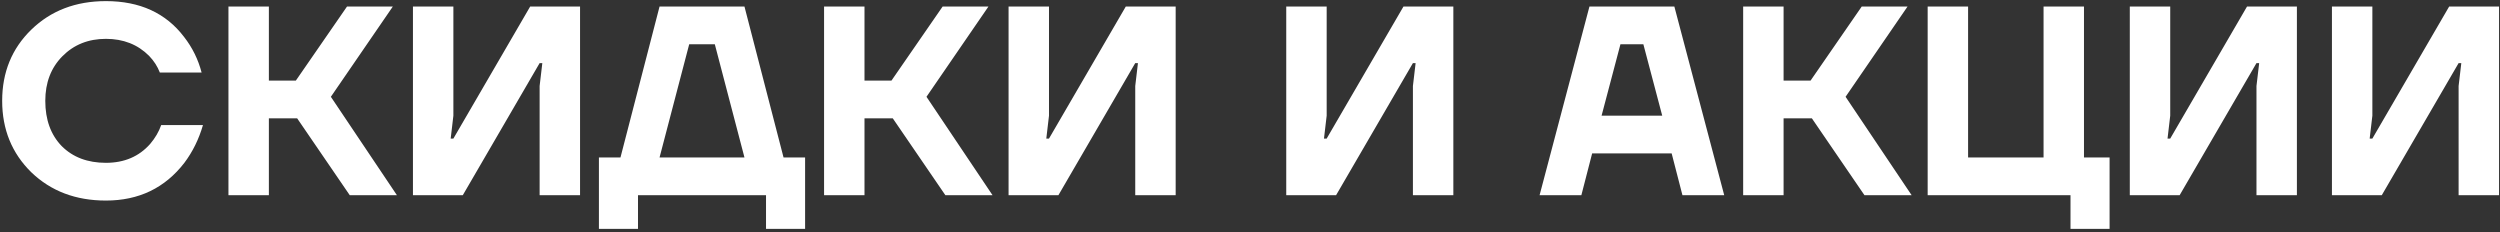
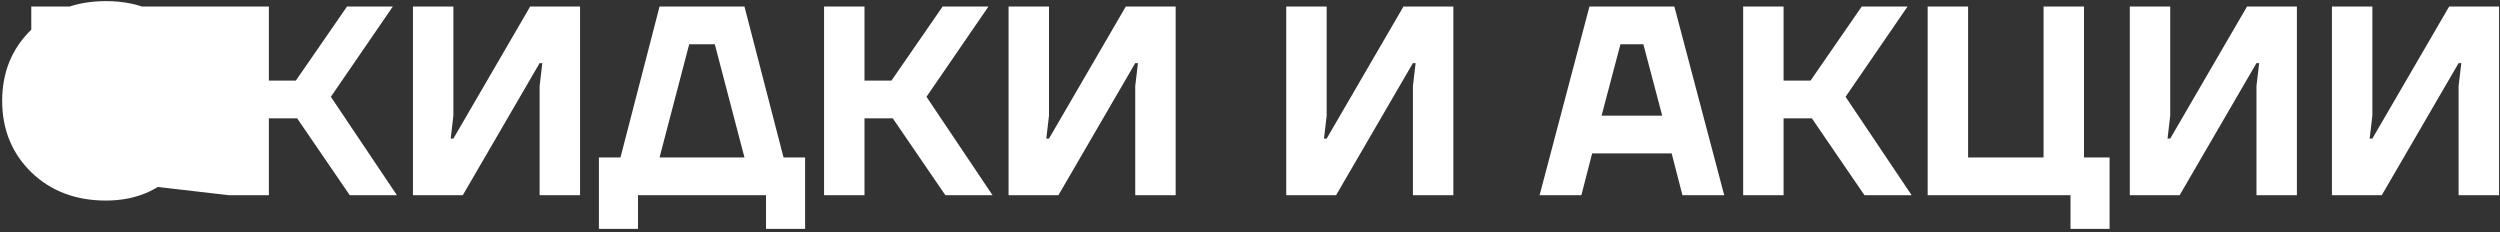
<svg xmlns="http://www.w3.org/2000/svg" width="538" height="50" viewBox="0 0 538 50" fill="none">
  <rect x="0" y="0" width="538" height="50" fill="#333333" stroke="none" />
-   <path d="M6.731 37.07C2.555 32.971 0.467 27.848 0.467 21.7C0.467 15.552 2.555 10.448 6.731 6.388C10.945 2.289 16.3 0.24 22.797 0.24C30.105 0.24 35.711 2.811 39.617 7.954C41.395 10.235 42.652 12.787 43.386 15.61H34.397C33.894 14.295 33.12 13.097 32.077 12.014C29.64 9.578 26.547 8.36 22.797 8.36C19.007 8.36 15.875 9.617 13.4 12.13C10.964 14.605 9.747 17.795 9.747 21.7C9.747 25.76 10.926 29.008 13.284 31.444C15.682 33.841 18.852 35.04 22.797 35.04C26.741 35.04 29.911 33.687 32.309 30.98C33.391 29.704 34.184 28.351 34.687 26.92H43.676C42.787 29.975 41.453 32.681 39.675 35.04C35.498 40.453 29.872 43.16 22.797 43.16C16.3 43.16 10.945 41.13 6.731 37.07ZM49.162 42V1.4H57.862V17.35H63.662L74.682 1.4H84.542L71.202 20.83L85.412 42H75.262L63.952 25.47H57.862V42H49.162ZM88.867 42V1.4H97.567V24.89L96.987 29.82H97.567L114.097 1.4H124.827V42H116.127V18.51L116.707 13.58H116.127L99.597 42H88.867ZM128.887 49.25V33.88H133.527L141.937 1.4H160.207L168.617 33.88H173.257V49.25H164.847V42H137.297V49.25H128.887ZM141.937 33.88H160.207L153.827 9.52H148.317L141.937 33.88ZM177.339 42V1.4H186.039V17.35H191.839L202.859 1.4H212.719L199.379 20.83L213.589 42H203.439L192.129 25.47H186.039V42H177.339ZM217.044 42V1.4H225.744V24.89L225.164 29.82H225.744L242.274 1.4H253.004V42H244.304V18.51L244.884 13.58H244.304L227.774 42H217.044ZM276.8 42V1.4H285.5V24.89L284.92 29.82H285.5L302.03 1.4H312.76V42H304.06V18.51L304.64 13.58H304.06L287.53 42H276.8ZM331.32 42L342.05 1.4H360.32L371.05 42H362.06L359.74 33.01H342.63L340.31 42H331.32ZM344.66 24.89H357.71L353.65 9.52H348.72L344.66 24.89ZM375.128 42V1.4H383.828V17.35H389.628L400.648 1.4H410.508L397.168 20.83L411.378 42H401.228L389.918 25.47H383.828V42H375.128ZM414.833 42V1.4H423.533V33.88H439.773V1.4H448.473V33.88H453.983V49.25H445.573V42H414.833ZM458.333 42V1.4H467.033V24.89L466.453 29.82H467.033L483.563 1.4H494.293V42H485.593V18.51L486.173 13.58H485.593L469.063 42H458.333ZM501.833 42V1.4H510.533V24.89L509.953 29.82H510.533L527.063 1.4H537.793V42H529.093V18.51L529.673 13.58H529.093L512.563 42H501.833Z" fill="white" />
+   <path d="M6.731 37.07C2.555 32.971 0.467 27.848 0.467 21.7C0.467 15.552 2.555 10.448 6.731 6.388C10.945 2.289 16.3 0.24 22.797 0.24C30.105 0.24 35.711 2.811 39.617 7.954C41.395 10.235 42.652 12.787 43.386 15.61H34.397C33.894 14.295 33.12 13.097 32.077 12.014C29.64 9.578 26.547 8.36 22.797 8.36C19.007 8.36 15.875 9.617 13.4 12.13C10.964 14.605 9.747 17.795 9.747 21.7C9.747 25.76 10.926 29.008 13.284 31.444C15.682 33.841 18.852 35.04 22.797 35.04C26.741 35.04 29.911 33.687 32.309 30.98C33.391 29.704 34.184 28.351 34.687 26.92H43.676C42.787 29.975 41.453 32.681 39.675 35.04C35.498 40.453 29.872 43.16 22.797 43.16C16.3 43.16 10.945 41.13 6.731 37.07ZV1.4H57.862V17.35H63.662L74.682 1.4H84.542L71.202 20.83L85.412 42H75.262L63.952 25.47H57.862V42H49.162ZM88.867 42V1.4H97.567V24.89L96.987 29.82H97.567L114.097 1.4H124.827V42H116.127V18.51L116.707 13.58H116.127L99.597 42H88.867ZM128.887 49.25V33.88H133.527L141.937 1.4H160.207L168.617 33.88H173.257V49.25H164.847V42H137.297V49.25H128.887ZM141.937 33.88H160.207L153.827 9.52H148.317L141.937 33.88ZM177.339 42V1.4H186.039V17.35H191.839L202.859 1.4H212.719L199.379 20.83L213.589 42H203.439L192.129 25.47H186.039V42H177.339ZM217.044 42V1.4H225.744V24.89L225.164 29.82H225.744L242.274 1.4H253.004V42H244.304V18.51L244.884 13.58H244.304L227.774 42H217.044ZM276.8 42V1.4H285.5V24.89L284.92 29.82H285.5L302.03 1.4H312.76V42H304.06V18.51L304.64 13.58H304.06L287.53 42H276.8ZM331.32 42L342.05 1.4H360.32L371.05 42H362.06L359.74 33.01H342.63L340.31 42H331.32ZM344.66 24.89H357.71L353.65 9.52H348.72L344.66 24.89ZM375.128 42V1.4H383.828V17.35H389.628L400.648 1.4H410.508L397.168 20.83L411.378 42H401.228L389.918 25.47H383.828V42H375.128ZM414.833 42V1.4H423.533V33.88H439.773V1.4H448.473V33.88H453.983V49.25H445.573V42H414.833ZM458.333 42V1.4H467.033V24.89L466.453 29.82H467.033L483.563 1.4H494.293V42H485.593V18.51L486.173 13.58H485.593L469.063 42H458.333ZM501.833 42V1.4H510.533V24.89L509.953 29.82H510.533L527.063 1.4H537.793V42H529.093V18.51L529.673 13.58H529.093L512.563 42H501.833Z" fill="white" />
</svg>